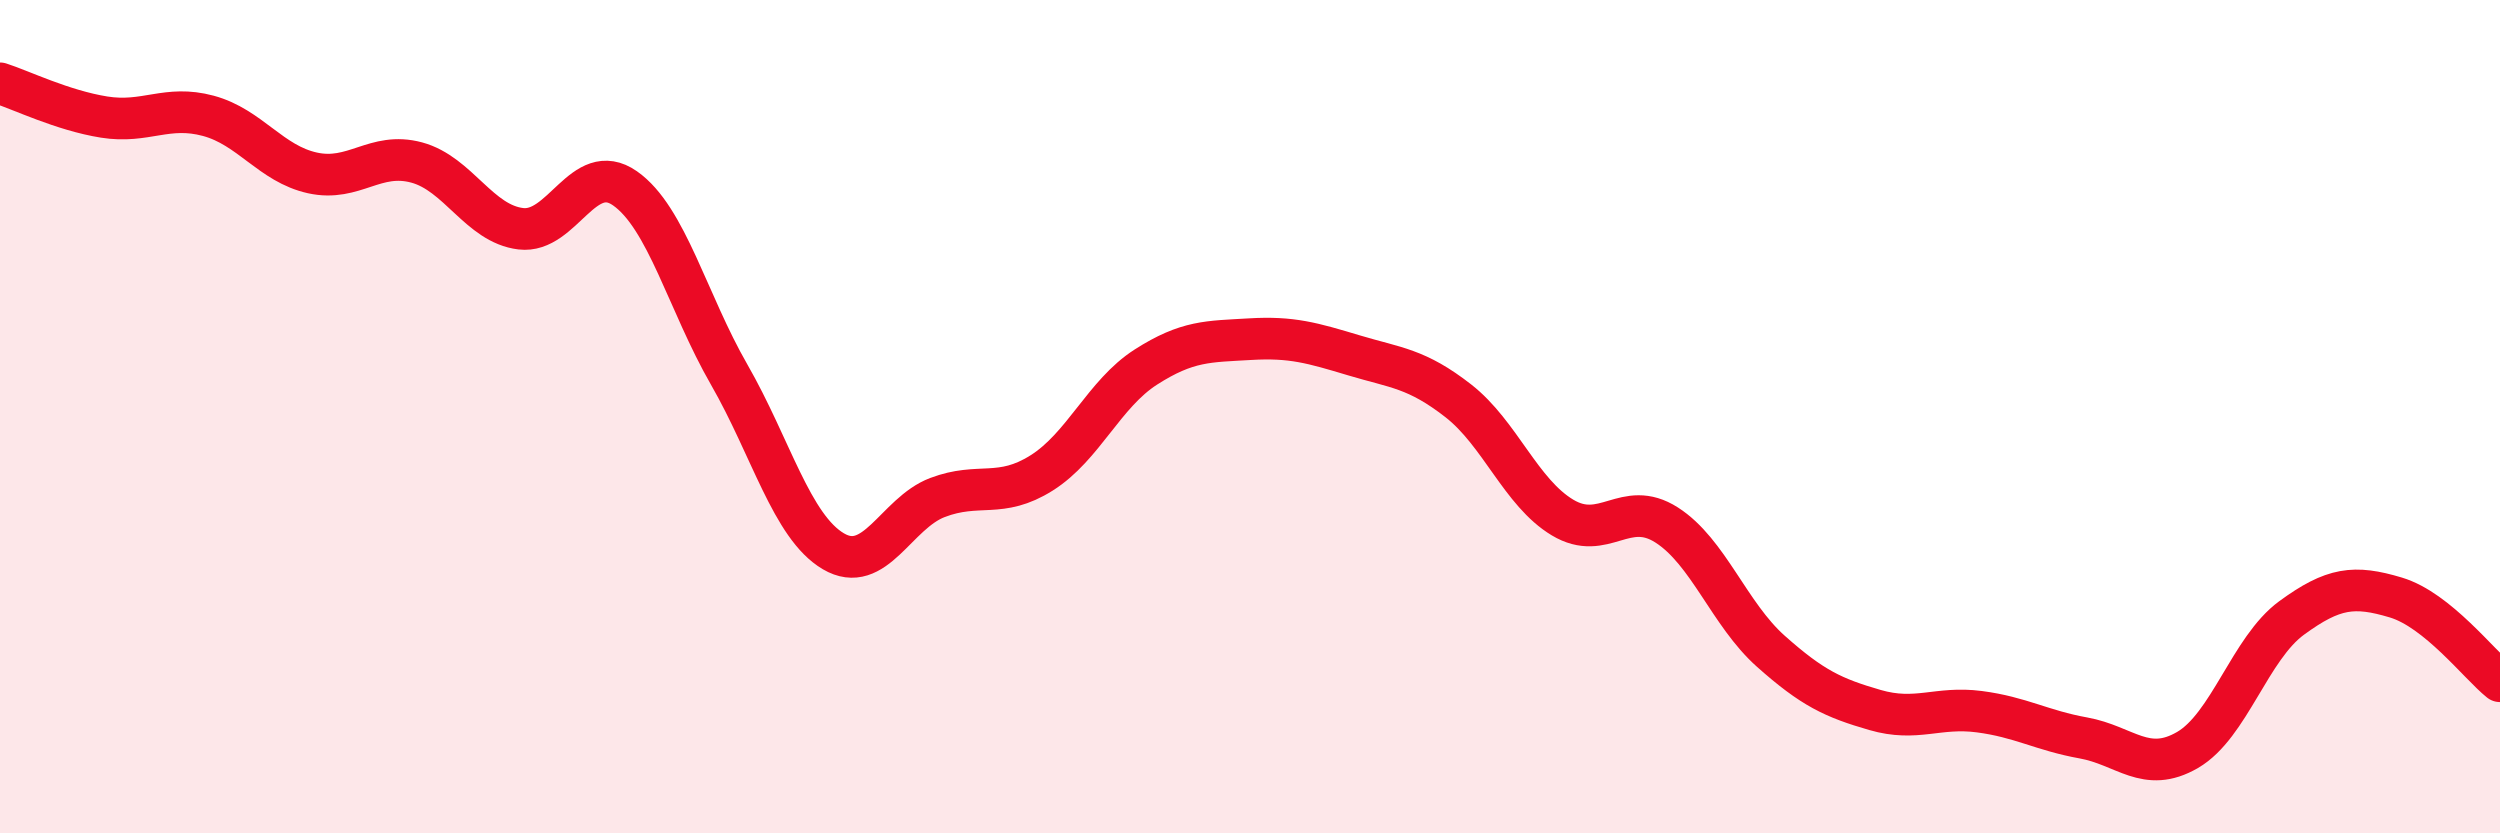
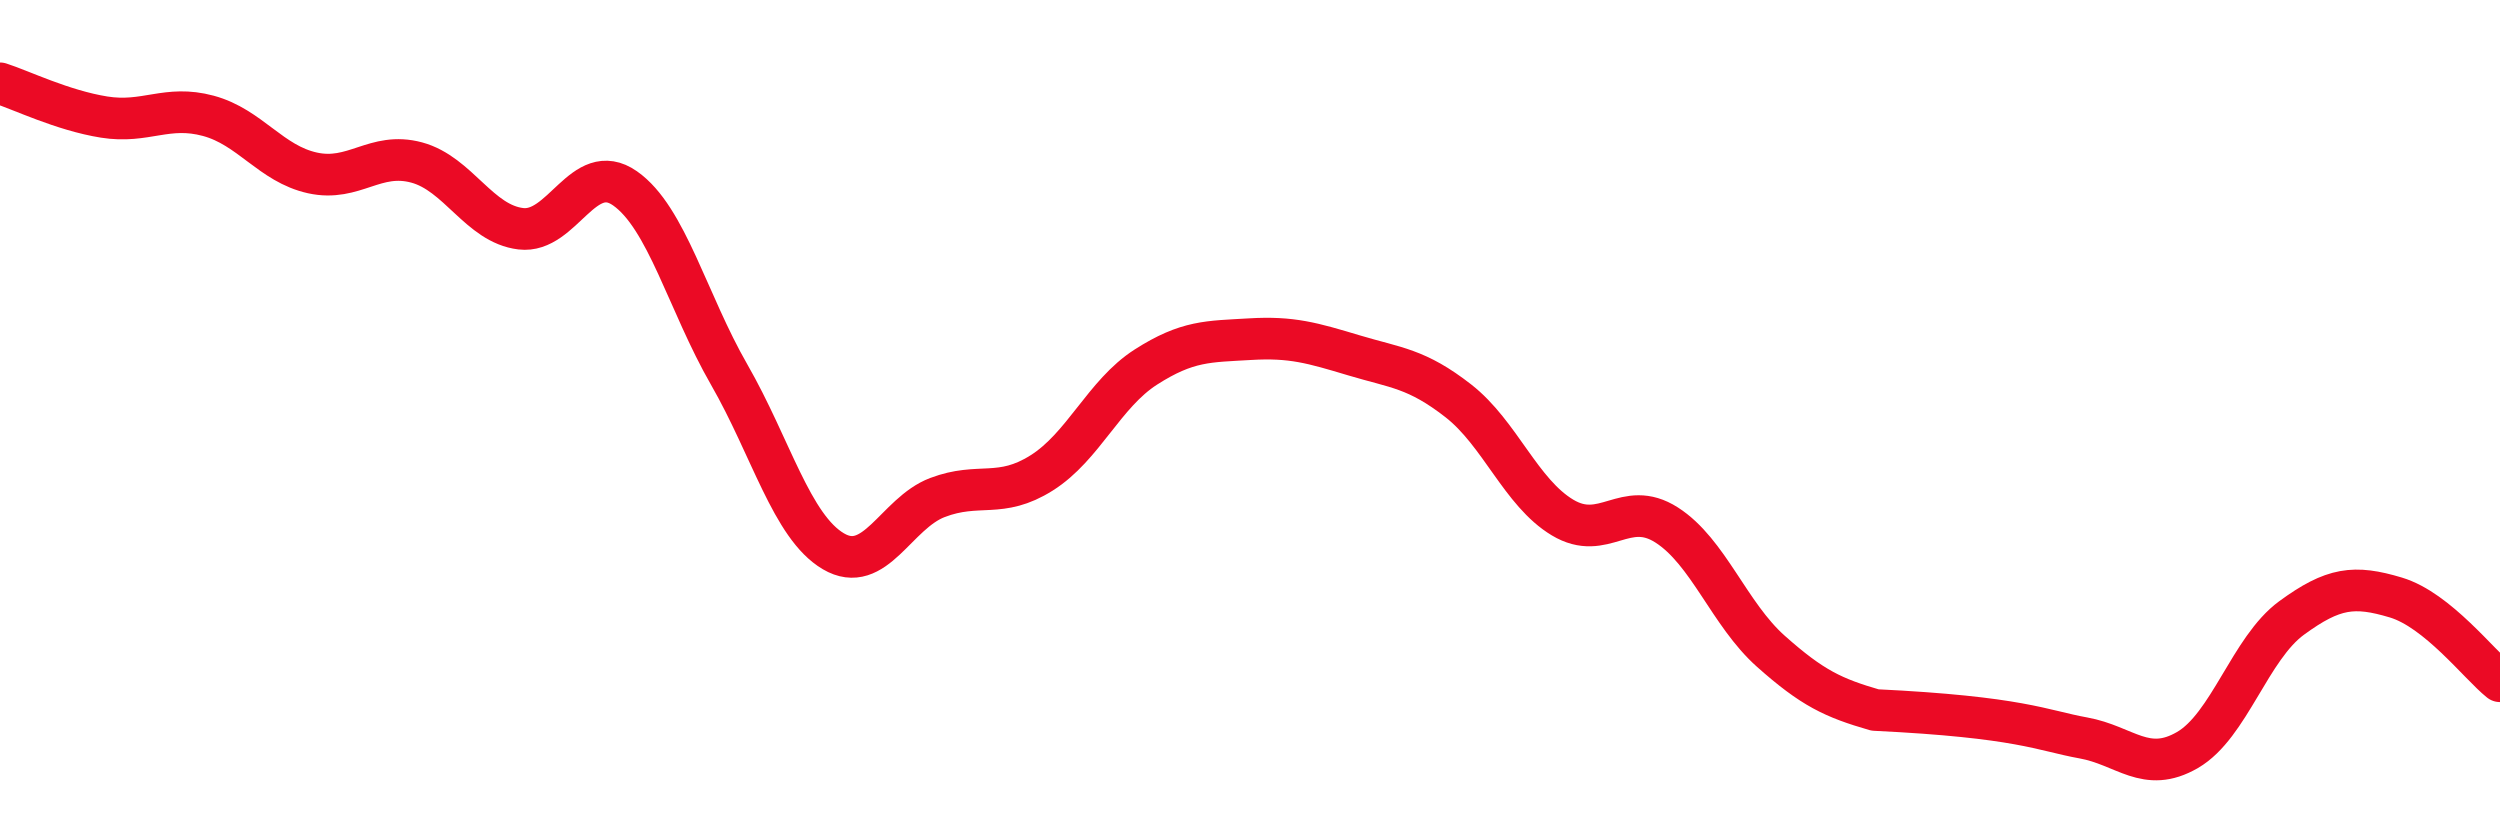
<svg xmlns="http://www.w3.org/2000/svg" width="60" height="20" viewBox="0 0 60 20">
-   <path d="M 0,2 C 0.5,2.16 1.5,2.65 2.5,2.81 C 3.5,2.97 4,2.51 5,2.78 C 6,3.05 6.5,3.93 7.5,4.15 C 8.5,4.37 9,3.63 10,3.9 C 11,4.17 11.5,5.37 12.5,5.49 C 13.5,5.61 14,3.82 15,4.52 C 16,5.22 16.5,7.25 17.5,8.99 C 18.5,10.73 19,12.64 20,13.23 C 21,13.82 21.5,12.32 22.5,11.94 C 23.5,11.56 24,11.98 25,11.35 C 26,10.72 26.5,9.45 27.5,8.81 C 28.5,8.17 29,8.2 30,8.14 C 31,8.08 31.5,8.23 32.5,8.53 C 33.5,8.83 34,8.84 35,9.62 C 36,10.4 36.5,11.82 37.5,12.42 C 38.5,13.02 39,11.96 40,12.6 C 41,13.24 41.5,14.74 42.5,15.63 C 43.5,16.52 44,16.75 45,17.04 C 46,17.33 46.5,16.95 47.5,17.08 C 48.5,17.21 49,17.53 50,17.71 C 51,17.89 51.5,18.58 52.5,18 C 53.5,17.42 54,15.56 55,14.83 C 56,14.1 56.5,14.04 57.5,14.34 C 58.5,14.64 59.5,15.95 60,16.35L60 20L0 20Z" fill="#EB0A25" opacity="0.1" stroke-linecap="round" stroke-linejoin="round" />
-   <path d="M 0,2 C 0.5,2.16 1.5,2.65 2.5,2.81 C 3.5,2.97 4,2.51 5,2.78 C 6,3.05 6.5,3.93 7.5,4.15 C 8.5,4.37 9,3.63 10,3.9 C 11,4.17 11.5,5.37 12.5,5.49 C 13.5,5.61 14,3.82 15,4.52 C 16,5.22 16.5,7.25 17.5,8.99 C 18.5,10.73 19,12.64 20,13.23 C 21,13.82 21.5,12.32 22.5,11.94 C 23.5,11.56 24,11.98 25,11.35 C 26,10.72 26.5,9.45 27.5,8.81 C 28.5,8.17 29,8.2 30,8.14 C 31,8.08 31.5,8.23 32.5,8.53 C 33.5,8.83 34,8.84 35,9.62 C 36,10.4 36.5,11.82 37.5,12.42 C 38.5,13.02 39,11.96 40,12.6 C 41,13.24 41.5,14.74 42.5,15.63 C 43.5,16.52 44,16.75 45,17.04 C 46,17.33 46.5,16.95 47.5,17.08 C 48.5,17.21 49,17.53 50,17.71 C 51,17.89 51.5,18.58 52.5,18 C 53.5,17.42 54,15.56 55,14.83 C 56,14.1 56.5,14.04 57.5,14.34 C 58.5,14.64 59.5,15.95 60,16.35" stroke="#EB0A25" stroke-width="1" fill="none" stroke-linecap="round" stroke-linejoin="round" />
+   <path d="M 0,2 C 0.5,2.16 1.5,2.65 2.5,2.81 C 3.5,2.97 4,2.51 5,2.78 C 6,3.05 6.5,3.93 7.5,4.15 C 8.5,4.37 9,3.63 10,3.9 C 11,4.17 11.5,5.37 12.5,5.49 C 13.5,5.61 14,3.82 15,4.52 C 16,5.22 16.5,7.25 17.5,8.99 C 18.5,10.73 19,12.64 20,13.23 C 21,13.82 21.5,12.32 22.5,11.94 C 23.5,11.56 24,11.98 25,11.35 C 26,10.72 26.5,9.45 27.5,8.81 C 28.5,8.17 29,8.2 30,8.14 C 31,8.08 31.5,8.23 32.5,8.53 C 33.5,8.83 34,8.84 35,9.62 C 36,10.4 36.5,11.82 37.5,12.42 C 38.5,13.02 39,11.96 40,12.6 C 41,13.24 41.5,14.74 42.5,15.63 C 43.5,16.52 44,16.75 45,17.04 C 48.5,17.21 49,17.53 50,17.71 C 51,17.89 51.5,18.58 52.5,18 C 53.5,17.42 54,15.56 55,14.83 C 56,14.1 56.5,14.04 57.5,14.34 C 58.5,14.64 59.5,15.95 60,16.35" stroke="#EB0A25" stroke-width="1" fill="none" stroke-linecap="round" stroke-linejoin="round" />
</svg>